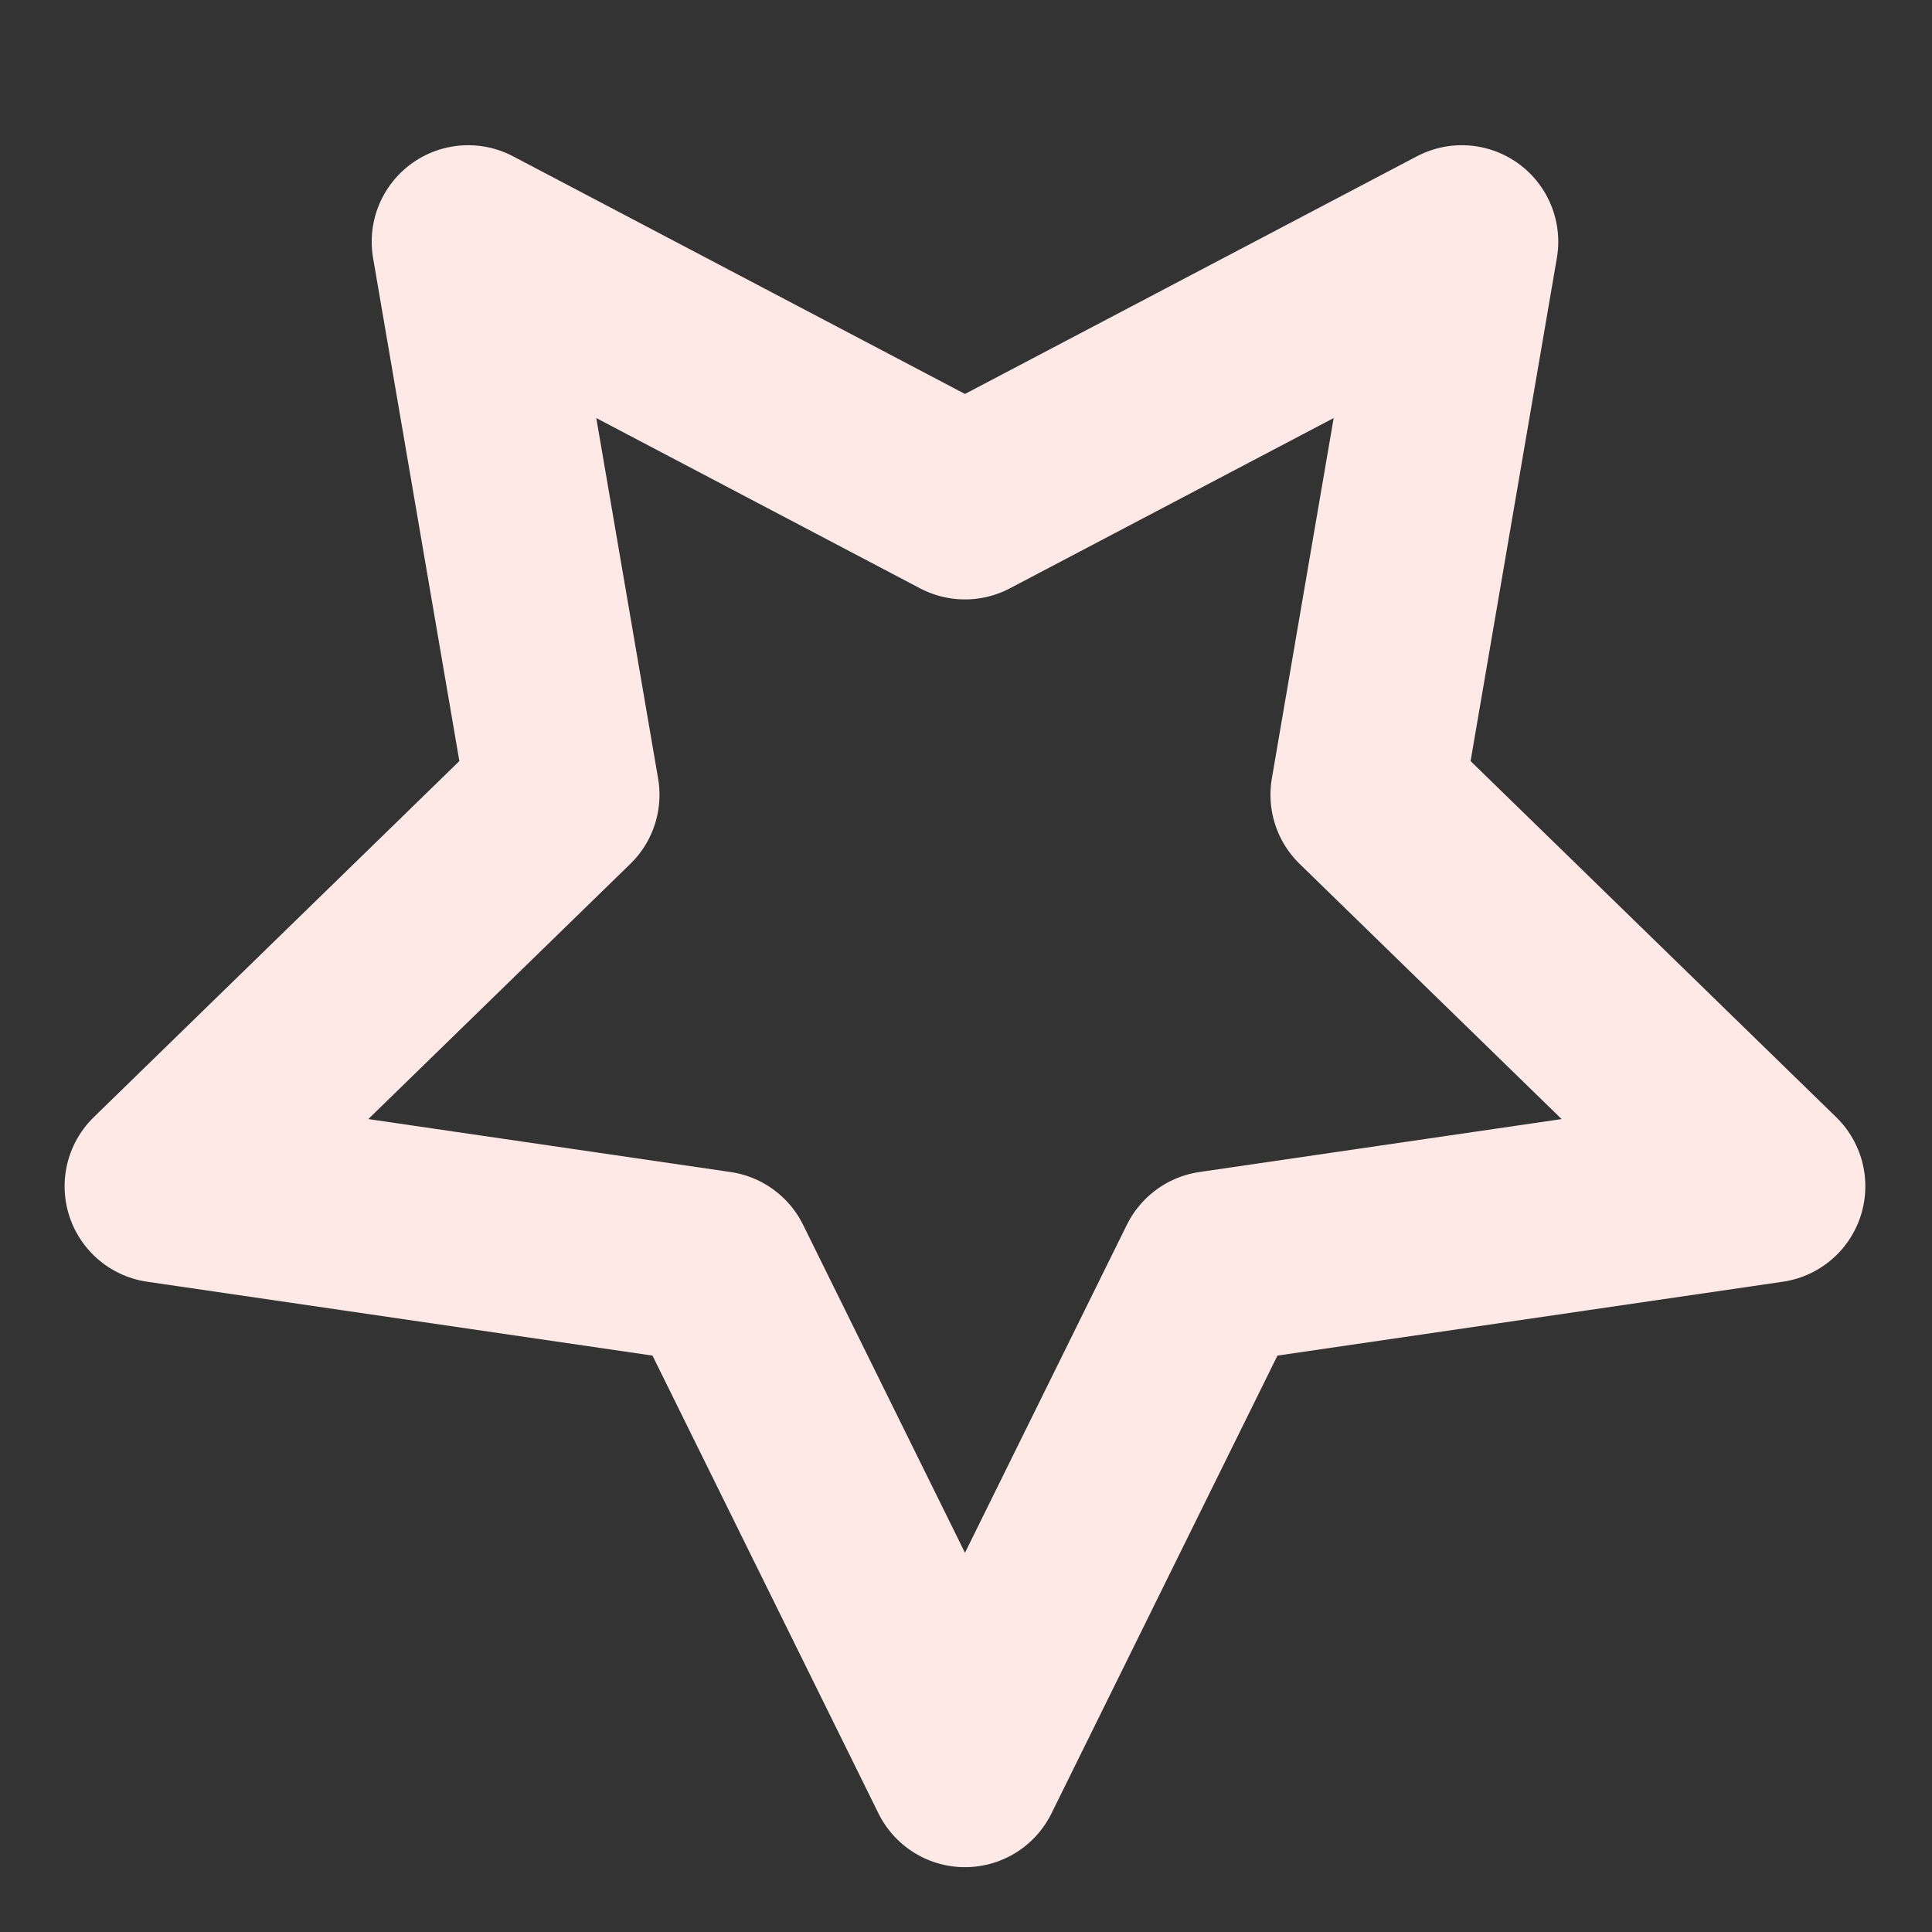
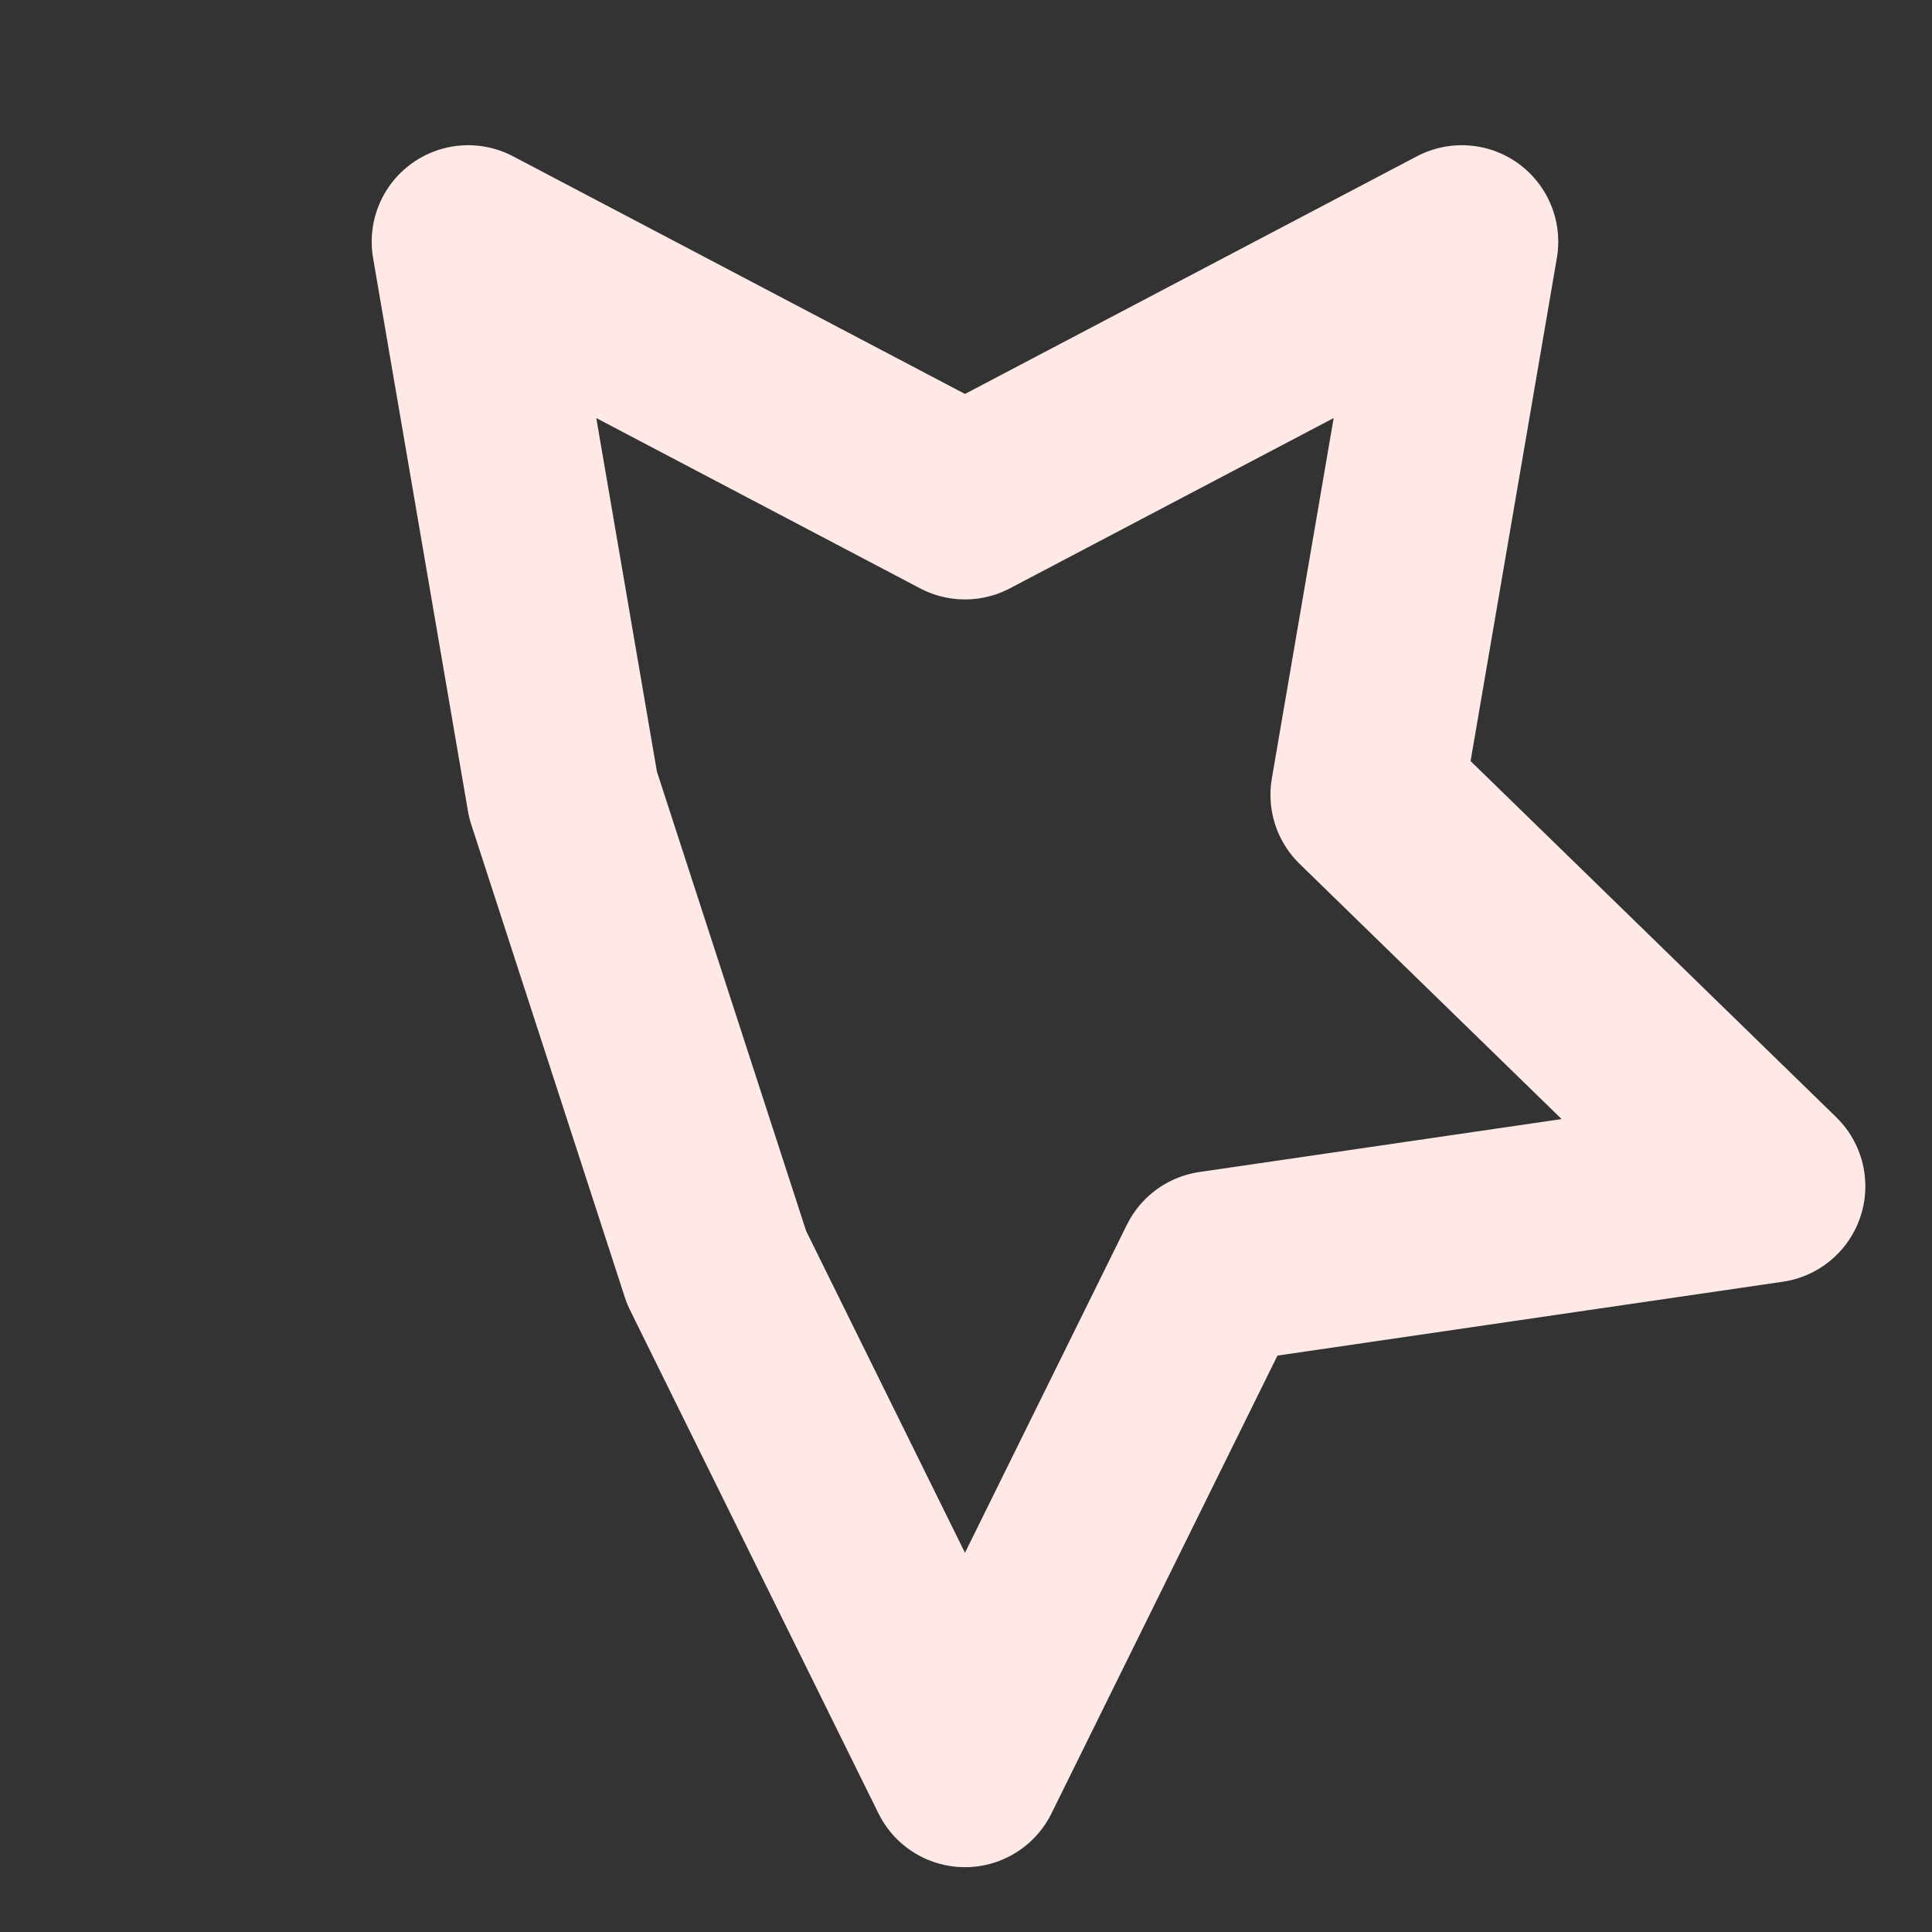
<svg xmlns="http://www.w3.org/2000/svg" width="762" height="762" viewBox="0 0 762 762" fill="none">
  <rect x="0" y="0" width="762" height="762" fill="#333333" stroke="none" />
-   <path d="M380.595 698.386L478.569 499.902L697.663 467.878L539.129 313.466L576.543 95.323L380.595 198.37L184.647 95.323L222.061 313.466L63.527 467.878L282.621 499.902L380.595 698.386Z" stroke="#FEE9E7" stroke-width="76.096" stroke-linecap="round" stroke-linejoin="round" />
+   <path d="M380.595 698.386L478.569 499.902L697.663 467.878L539.129 313.466L576.543 95.323L380.595 198.37L184.647 95.323L222.061 313.466L282.621 499.902L380.595 698.386Z" stroke="#FEE9E7" stroke-width="76.096" stroke-linecap="round" stroke-linejoin="round" />
</svg>